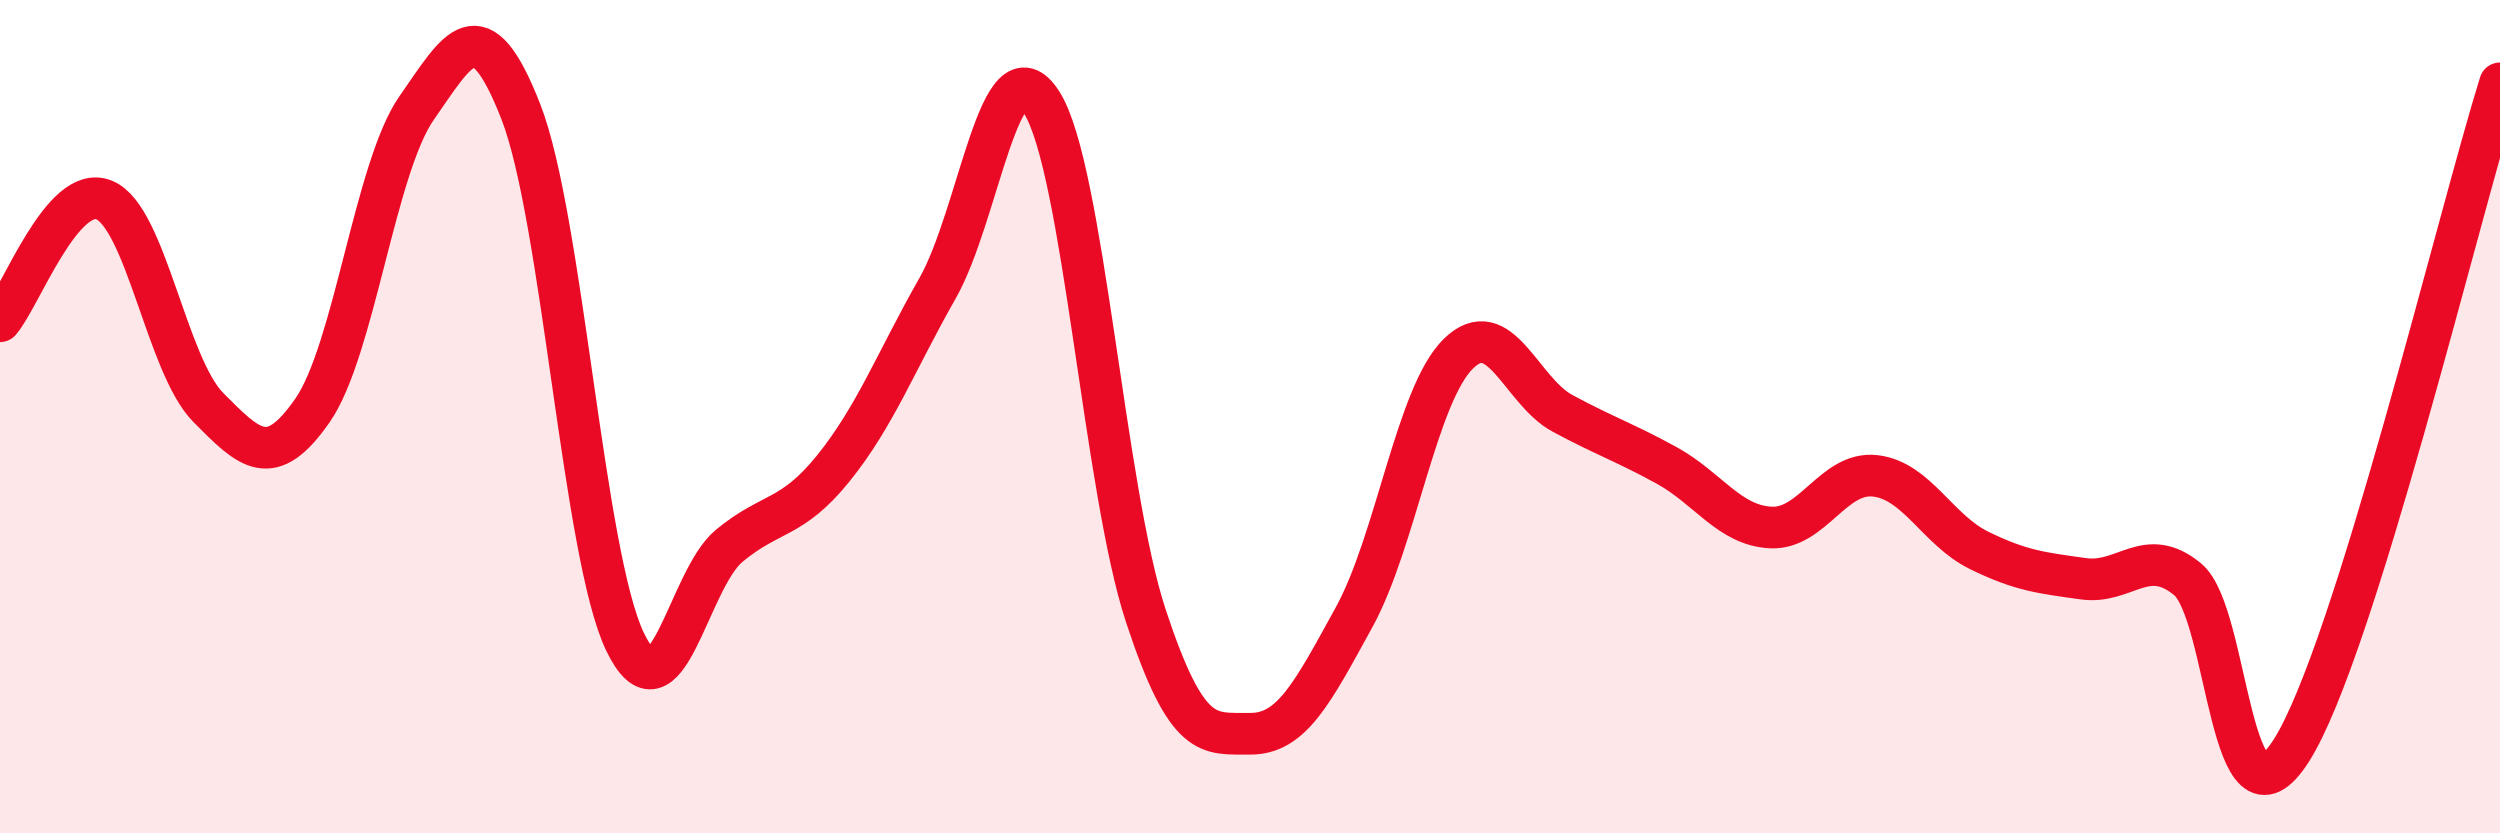
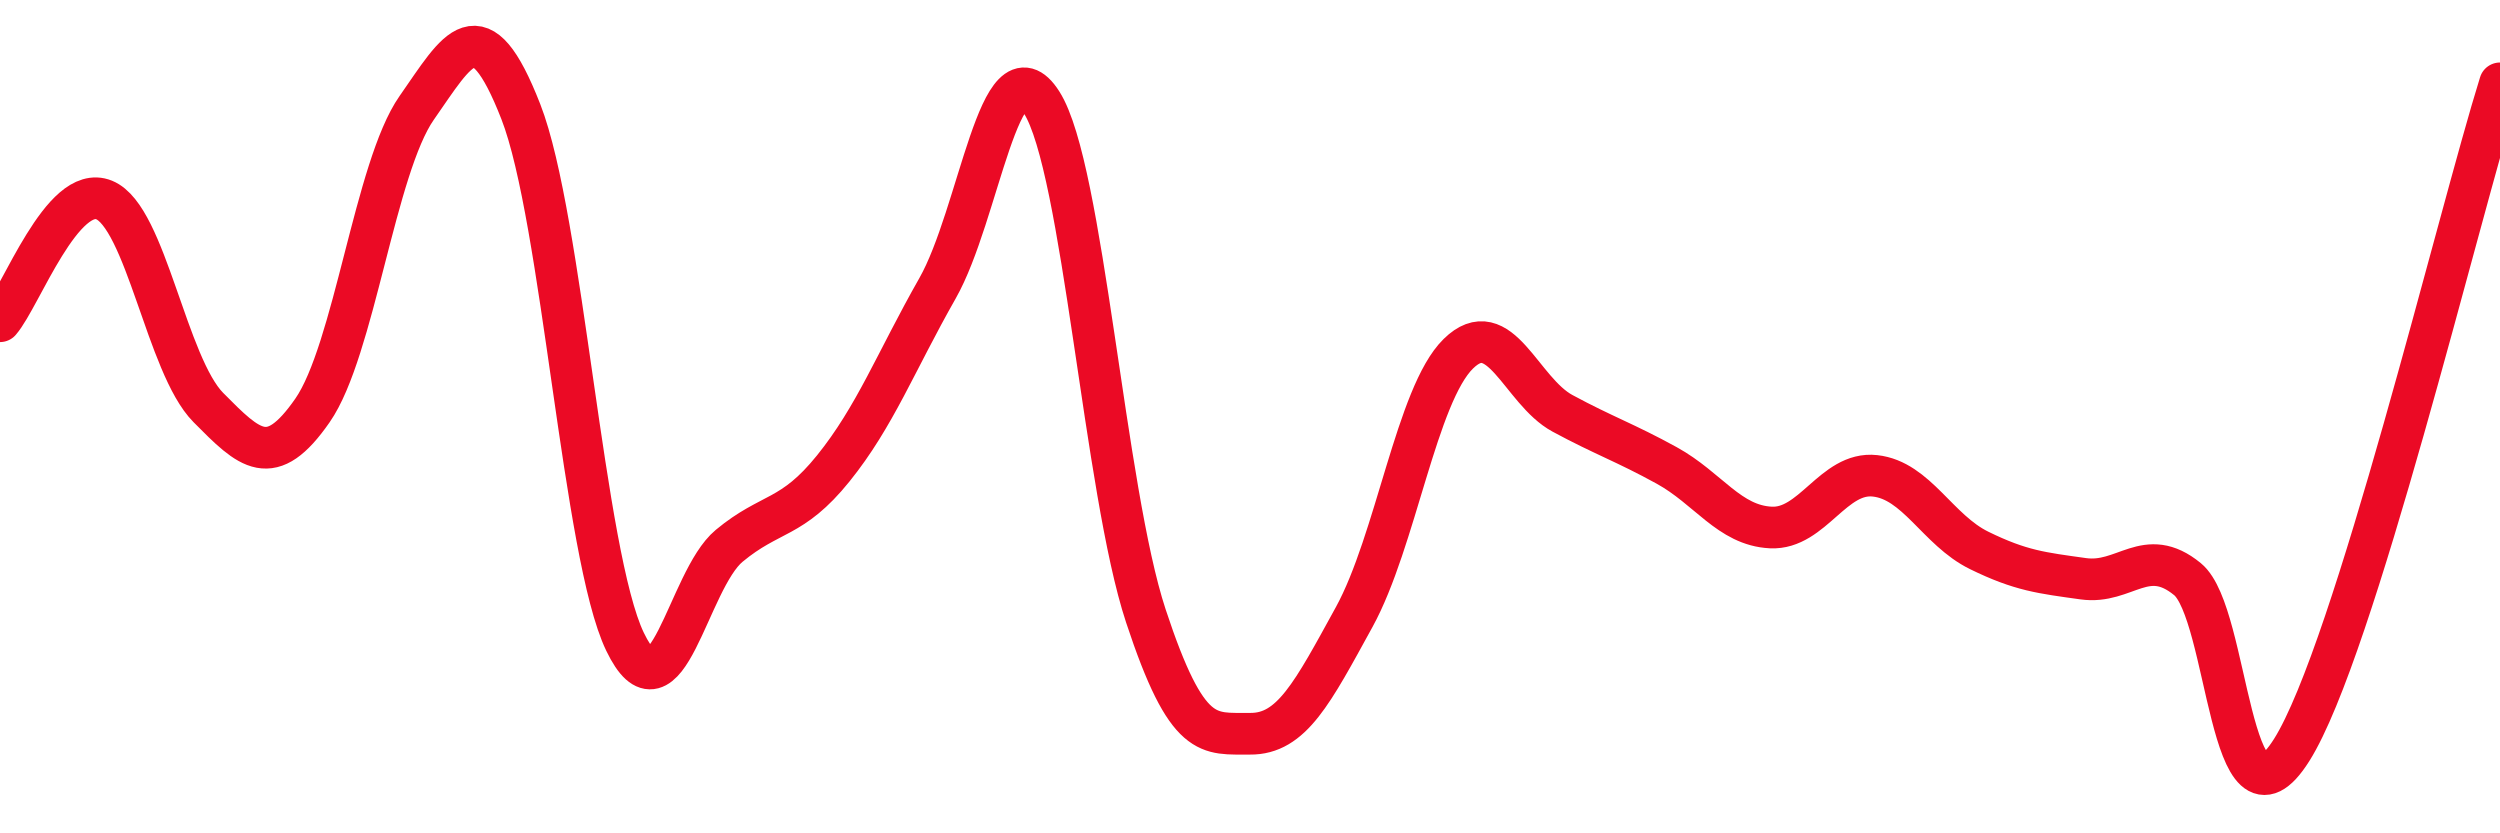
<svg xmlns="http://www.w3.org/2000/svg" width="60" height="20" viewBox="0 0 60 20">
-   <path d="M 0,7.71 C 0.5,7.13 1.5,4.39 2.5,4.8 C 3.5,5.21 4,8.77 5,9.78 C 6,10.79 6.5,11.29 7.5,9.85 C 8.5,8.41 9,4.02 10,2.59 C 11,1.16 11.5,0.12 12.5,2.68 C 13.5,5.24 14,13.32 15,15.4 C 16,17.48 16.5,13.93 17.5,13.1 C 18.5,12.27 19,12.48 20,11.24 C 21,10 21.5,8.68 22.5,6.92 C 23.5,5.16 24,0.89 25,2.46 C 26,4.03 26.5,11.75 27.5,14.78 C 28.5,17.81 29,17.6 30,17.61 C 31,17.62 31.5,16.63 32.5,14.81 C 33.5,12.99 34,9.47 35,8.49 C 36,7.51 36.5,9.38 37.5,9.92 C 38.5,10.46 39,10.62 40,11.17 C 41,11.72 41.5,12.61 42.5,12.66 C 43.5,12.71 44,11.31 45,11.42 C 46,11.53 46.5,12.72 47.5,13.21 C 48.5,13.7 49,13.75 50,13.89 C 51,14.03 51.5,13.08 52.5,13.9 C 53.5,14.72 53.5,20.38 55,18 C 56.5,15.62 59,5.2 60,2L60 20L0 20Z" fill="#EB0A25" opacity="0.1" stroke-linecap="round" stroke-linejoin="round" />
  <path d="M 0,7.71 C 0.5,7.13 1.5,4.39 2.5,4.8 C 3.5,5.21 4,8.77 5,9.78 C 6,10.79 6.5,11.29 7.5,9.85 C 8.5,8.41 9,4.02 10,2.59 C 11,1.16 11.5,0.12 12.5,2.68 C 13.5,5.24 14,13.32 15,15.4 C 16,17.48 16.5,13.93 17.5,13.1 C 18.5,12.27 19,12.48 20,11.24 C 21,10 21.5,8.68 22.5,6.92 C 23.5,5.16 24,0.89 25,2.46 C 26,4.03 26.5,11.75 27.5,14.78 C 28.5,17.81 29,17.6 30,17.61 C 31,17.62 31.5,16.63 32.5,14.81 C 33.5,12.99 34,9.47 35,8.49 C 36,7.51 36.5,9.38 37.5,9.92 C 38.5,10.46 39,10.62 40,11.17 C 41,11.72 41.5,12.61 42.5,12.66 C 43.5,12.71 44,11.31 45,11.42 C 46,11.53 46.5,12.72 47.5,13.21 C 48.5,13.7 49,13.75 50,13.89 C 51,14.03 51.5,13.08 52.5,13.9 C 53.5,14.72 53.5,20.38 55,18 C 56.5,15.62 59,5.2 60,2" stroke="#EB0A25" stroke-width="1" fill="none" stroke-linecap="round" stroke-linejoin="round" />
</svg>